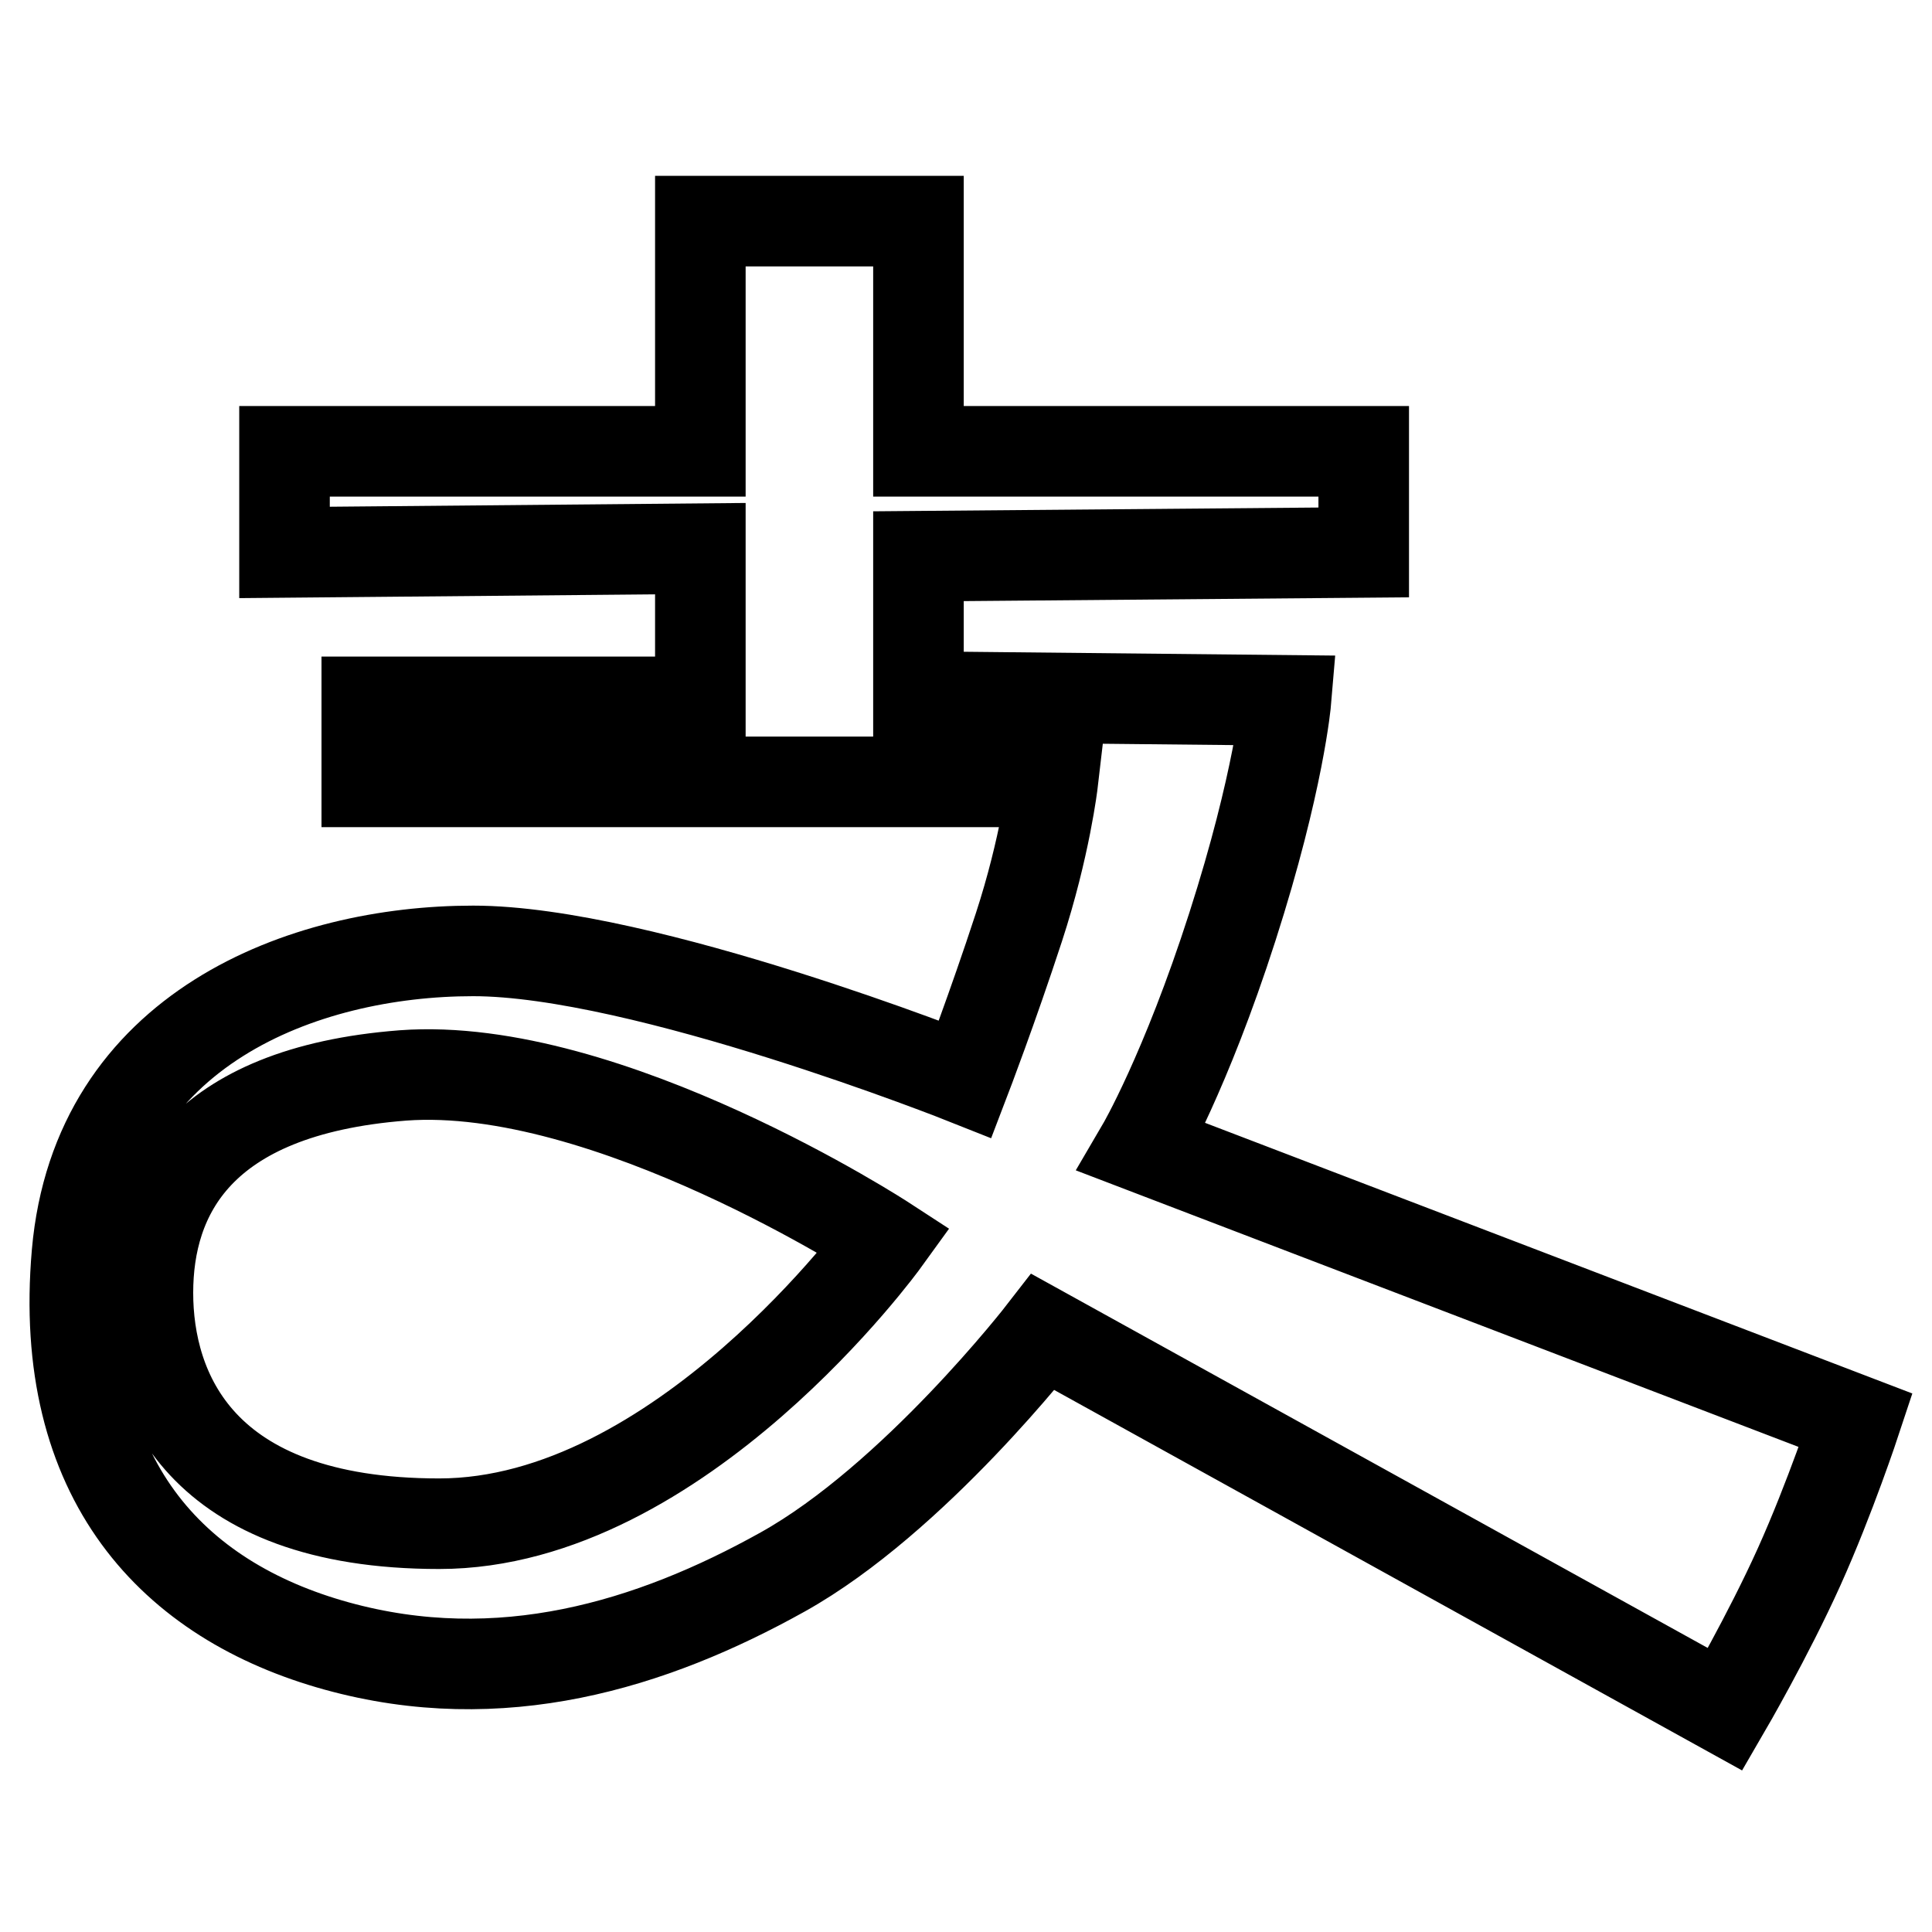
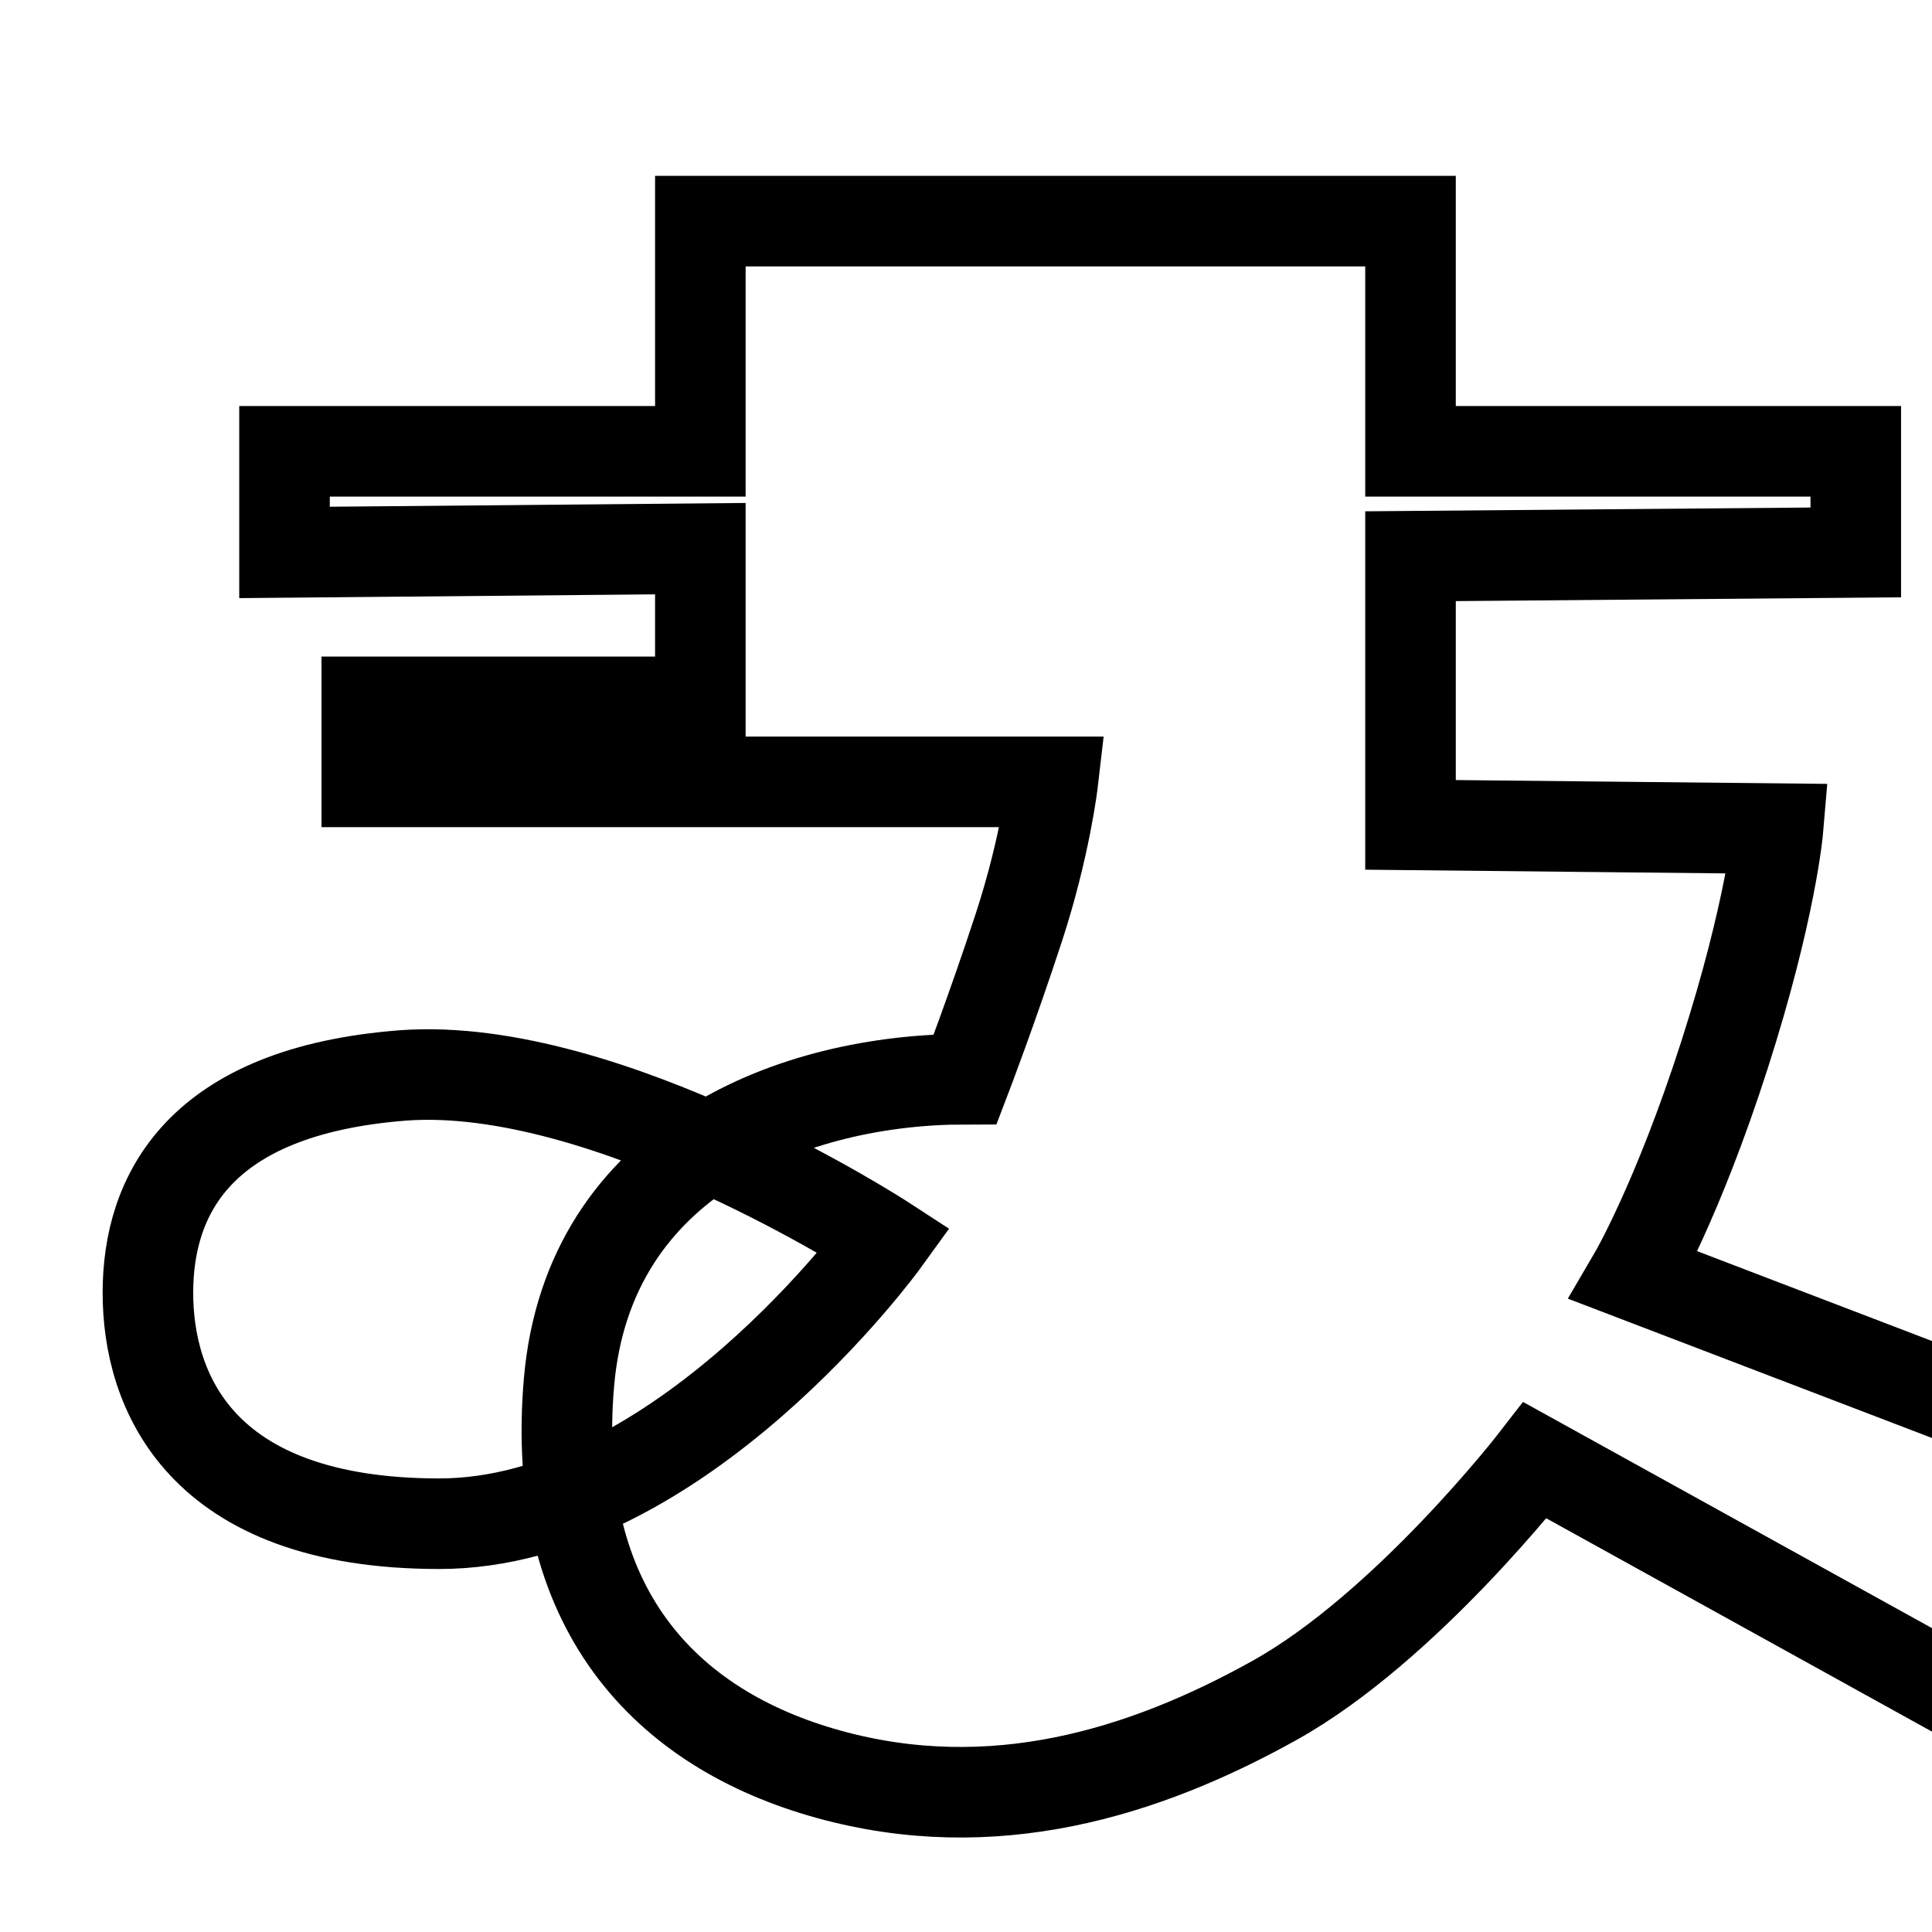
<svg xmlns="http://www.w3.org/2000/svg" version="1.1" x="0px" y="0px" viewBox="0 0 256 256" enable-background="new 0 0 256 256" xml:space="preserve">
  <g>
-     <path stroke-width="12" fill-opacity="0" stroke="#000000" d="M19.6,171.3c0-12.8,6.6-26.7,33.8-28.8c27.1-2,63.8,21.9,63.8,21.9s-27.1,37.5-59,37.5 C26.3,201.9,19.6,184.1,19.6,171.3 M92.8,29.3v30.5H37.7v13.4l55.1-0.5v20.3H48.6v10.6h90.9c0,0-1,8.6-4.5,19.3 c-3.5,10.7-7.1,20.1-7.1,20.1s-42.7-17-65.2-17c-22.5,0-49.9,10.3-52.5,40.1c-2.6,29.9,12.7,46,34.4,52c21.7,6,41.7-0.1,59.1-9.8 c17.4-9.7,34.5-31.8,34.5-31.8l90.4,50c0,0,5.7-9.8,9.8-18.9c4.1-9.1,7.5-19.4,7.5-19.4l-94.6-36.2c0,0,5.8-9.9,12-29.2 c6.2-19.3,7.1-30,7.1-30l-48.7-0.5V73.7l59-0.5V59.8h-59V29.3H92.8z" />
+     <path stroke-width="12" fill-opacity="0" stroke="#000000" d="M19.6,171.3c0-12.8,6.6-26.7,33.8-28.8c27.1-2,63.8,21.9,63.8,21.9s-27.1,37.5-59,37.5 C26.3,201.9,19.6,184.1,19.6,171.3 M92.8,29.3v30.5H37.7v13.4l55.1-0.5v20.3H48.6v10.6h90.9c0,0-1,8.6-4.5,19.3 c-3.5,10.7-7.1,20.1-7.1,20.1c-22.5,0-49.9,10.3-52.5,40.1c-2.6,29.9,12.7,46,34.4,52c21.7,6,41.7-0.1,59.1-9.8 c17.4-9.7,34.5-31.8,34.5-31.8l90.4,50c0,0,5.7-9.8,9.8-18.9c4.1-9.1,7.5-19.4,7.5-19.4l-94.6-36.2c0,0,5.8-9.9,12-29.2 c6.2-19.3,7.1-30,7.1-30l-48.7-0.5V73.7l59-0.5V59.8h-59V29.3H92.8z" />
  </g>
</svg>